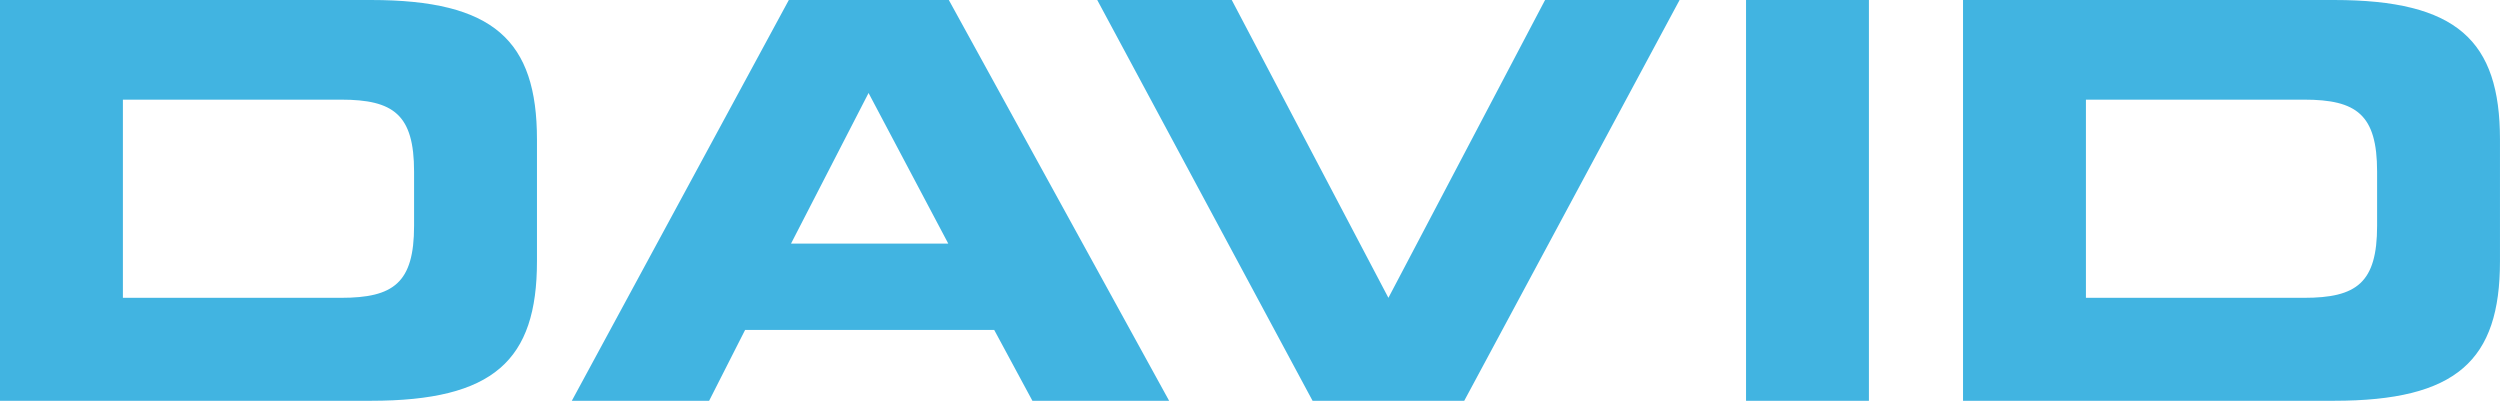
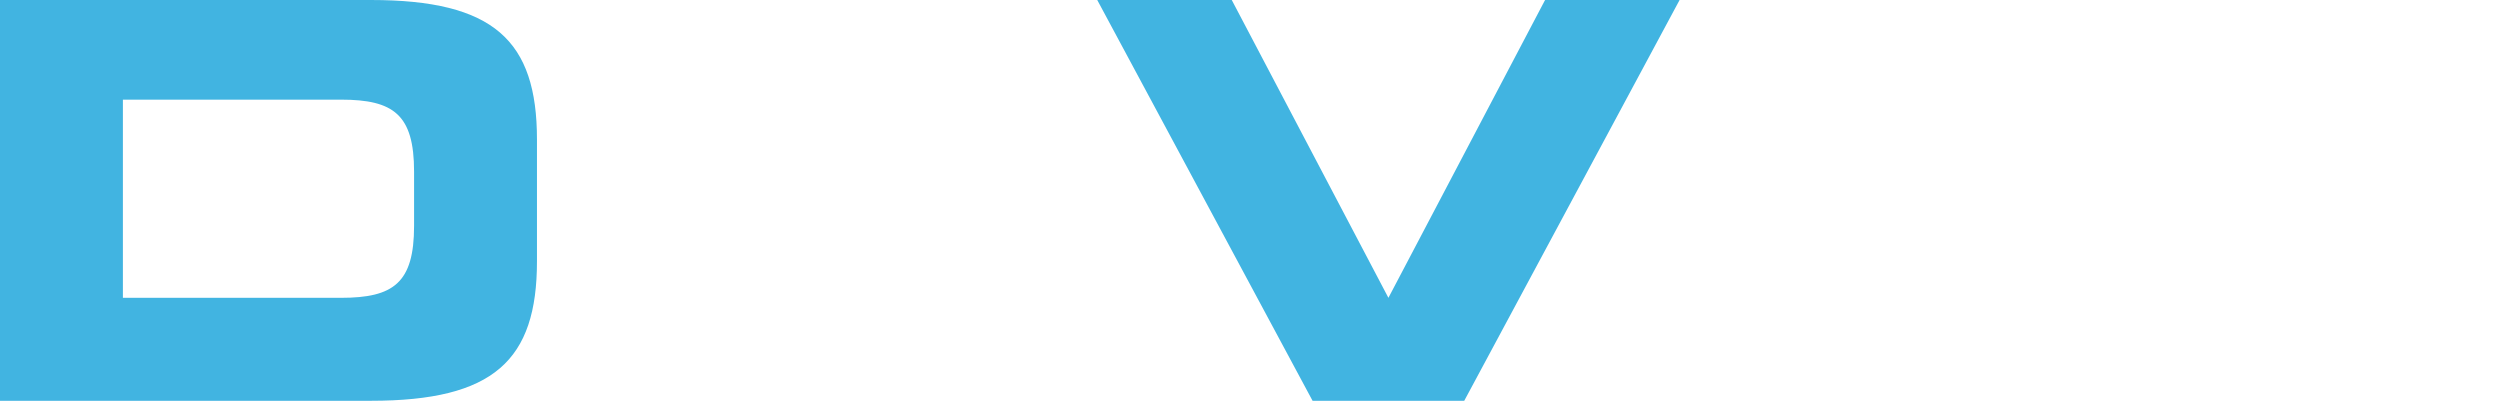
<svg xmlns="http://www.w3.org/2000/svg" width="483.36pt" height="77.49pt" viewBox="0 0 483.36 77.49" version="1.1">
  <defs>
    <clipPath id="clip1">
-       <path d="M 0 0 L 104 0 L 104 77.488 L 0 77.488 Z M 0 0 " />
+       <path d="M 0 0 L 104 0 L 104 77.488 L 0 77.488 Z " />
    </clipPath>
    <clipPath id="clip2">
-       <path d="M 110 0 L 227 0 L 227 77.488 L 110 77.488 Z M 110 0 " />
-     </clipPath>
+       </clipPath>
    <clipPath id="clip3">
      <path d="M 212 0 L 325 0 L 325 77.488 L 212 77.488 Z M 212 0 " />
    </clipPath>
    <clipPath id="clip4">
      <path d="M 337 0 L 362 0 L 362 77.488 L 337 77.488 Z M 337 0 " />
    </clipPath>
    <clipPath id="clip5">
      <path d="M 379 0 L 483.359 0 L 483.359 77.488 L 379 77.488 Z M 379 0 " />
    </clipPath>
  </defs>
  <g id="surface1">
    <g clip-path="url(#clip1)" clip-rule="nonzero">
      <path style=" stroke:none;fill-rule:nonzero;fill:rgb(25.76%,70.589%,88.112%);fill-opacity:1;" d="M 23.762 57.582 L 65.93 57.582 C 76.098 57.582 80.059 54.691 80.059 43.668 L 80.059 33.18 C 80.059 22.156 76.098 19.266 65.93 19.266 L 23.762 19.266 Z M 0 0 L 71.711 0 C 95.469 0 103.82 7.812 103.82 26.973 L 103.82 50.52 C 103.82 69.676 95.469 77.488 71.711 77.488 L 0 77.488 L 0 0 " />
    </g>
    <g clip-path="url(#clip2)" clip-rule="nonzero">
-       <path style=" stroke:none;fill-rule:nonzero;fill:rgb(25.76%,70.589%,88.112%);fill-opacity:1;" d="M 152.941 47.094 L 183.34 47.094 L 167.93 17.98 Z M 152.516 0 L 183.449 0 L 226.043 77.488 L 199.609 77.488 L 192.223 63.789 L 144.062 63.789 L 137.105 77.488 L 110.559 77.488 L 152.516 0 " />
-     </g>
+       </g>
    <g clip-path="url(#clip3)" clip-rule="nonzero">
      <path style=" stroke:none;fill-rule:nonzero;fill:rgb(25.76%,70.589%,88.112%);fill-opacity:1;" d="M 212.145 0 L 238.152 0 L 268.441 57.582 L 298.73 0 L 324.738 0 L 283.102 77.488 L 253.777 77.488 L 212.145 0 " />
    </g>
    <g clip-path="url(#clip4)" clip-rule="nonzero">
-       <path style=" stroke:none;fill-rule:nonzero;fill:rgb(25.76%,70.589%,88.112%);fill-opacity:1;" d="M 337.586 0 L 361.344 0 L 361.344 77.488 L 337.586 77.488 L 337.586 0 " />
-     </g>
+       </g>
    <g clip-path="url(#clip5)" clip-rule="nonzero">
-       <path style=" stroke:none;fill-rule:nonzero;fill:rgb(25.76%,70.589%,88.112%);fill-opacity:1;" d="M 403.301 57.582 L 445.469 57.582 C 455.637 57.582 459.598 54.691 459.598 43.668 L 459.598 33.18 C 459.598 22.156 455.637 19.266 445.469 19.266 L 403.301 19.266 Z M 379.539 0 L 451.246 0 C 475.008 0 483.355 7.812 483.355 26.973 L 483.355 50.52 C 483.355 69.676 475.008 77.488 451.246 77.488 L 379.539 77.488 L 379.539 0 " />
-     </g>
+       </g>
  </g>
</svg>